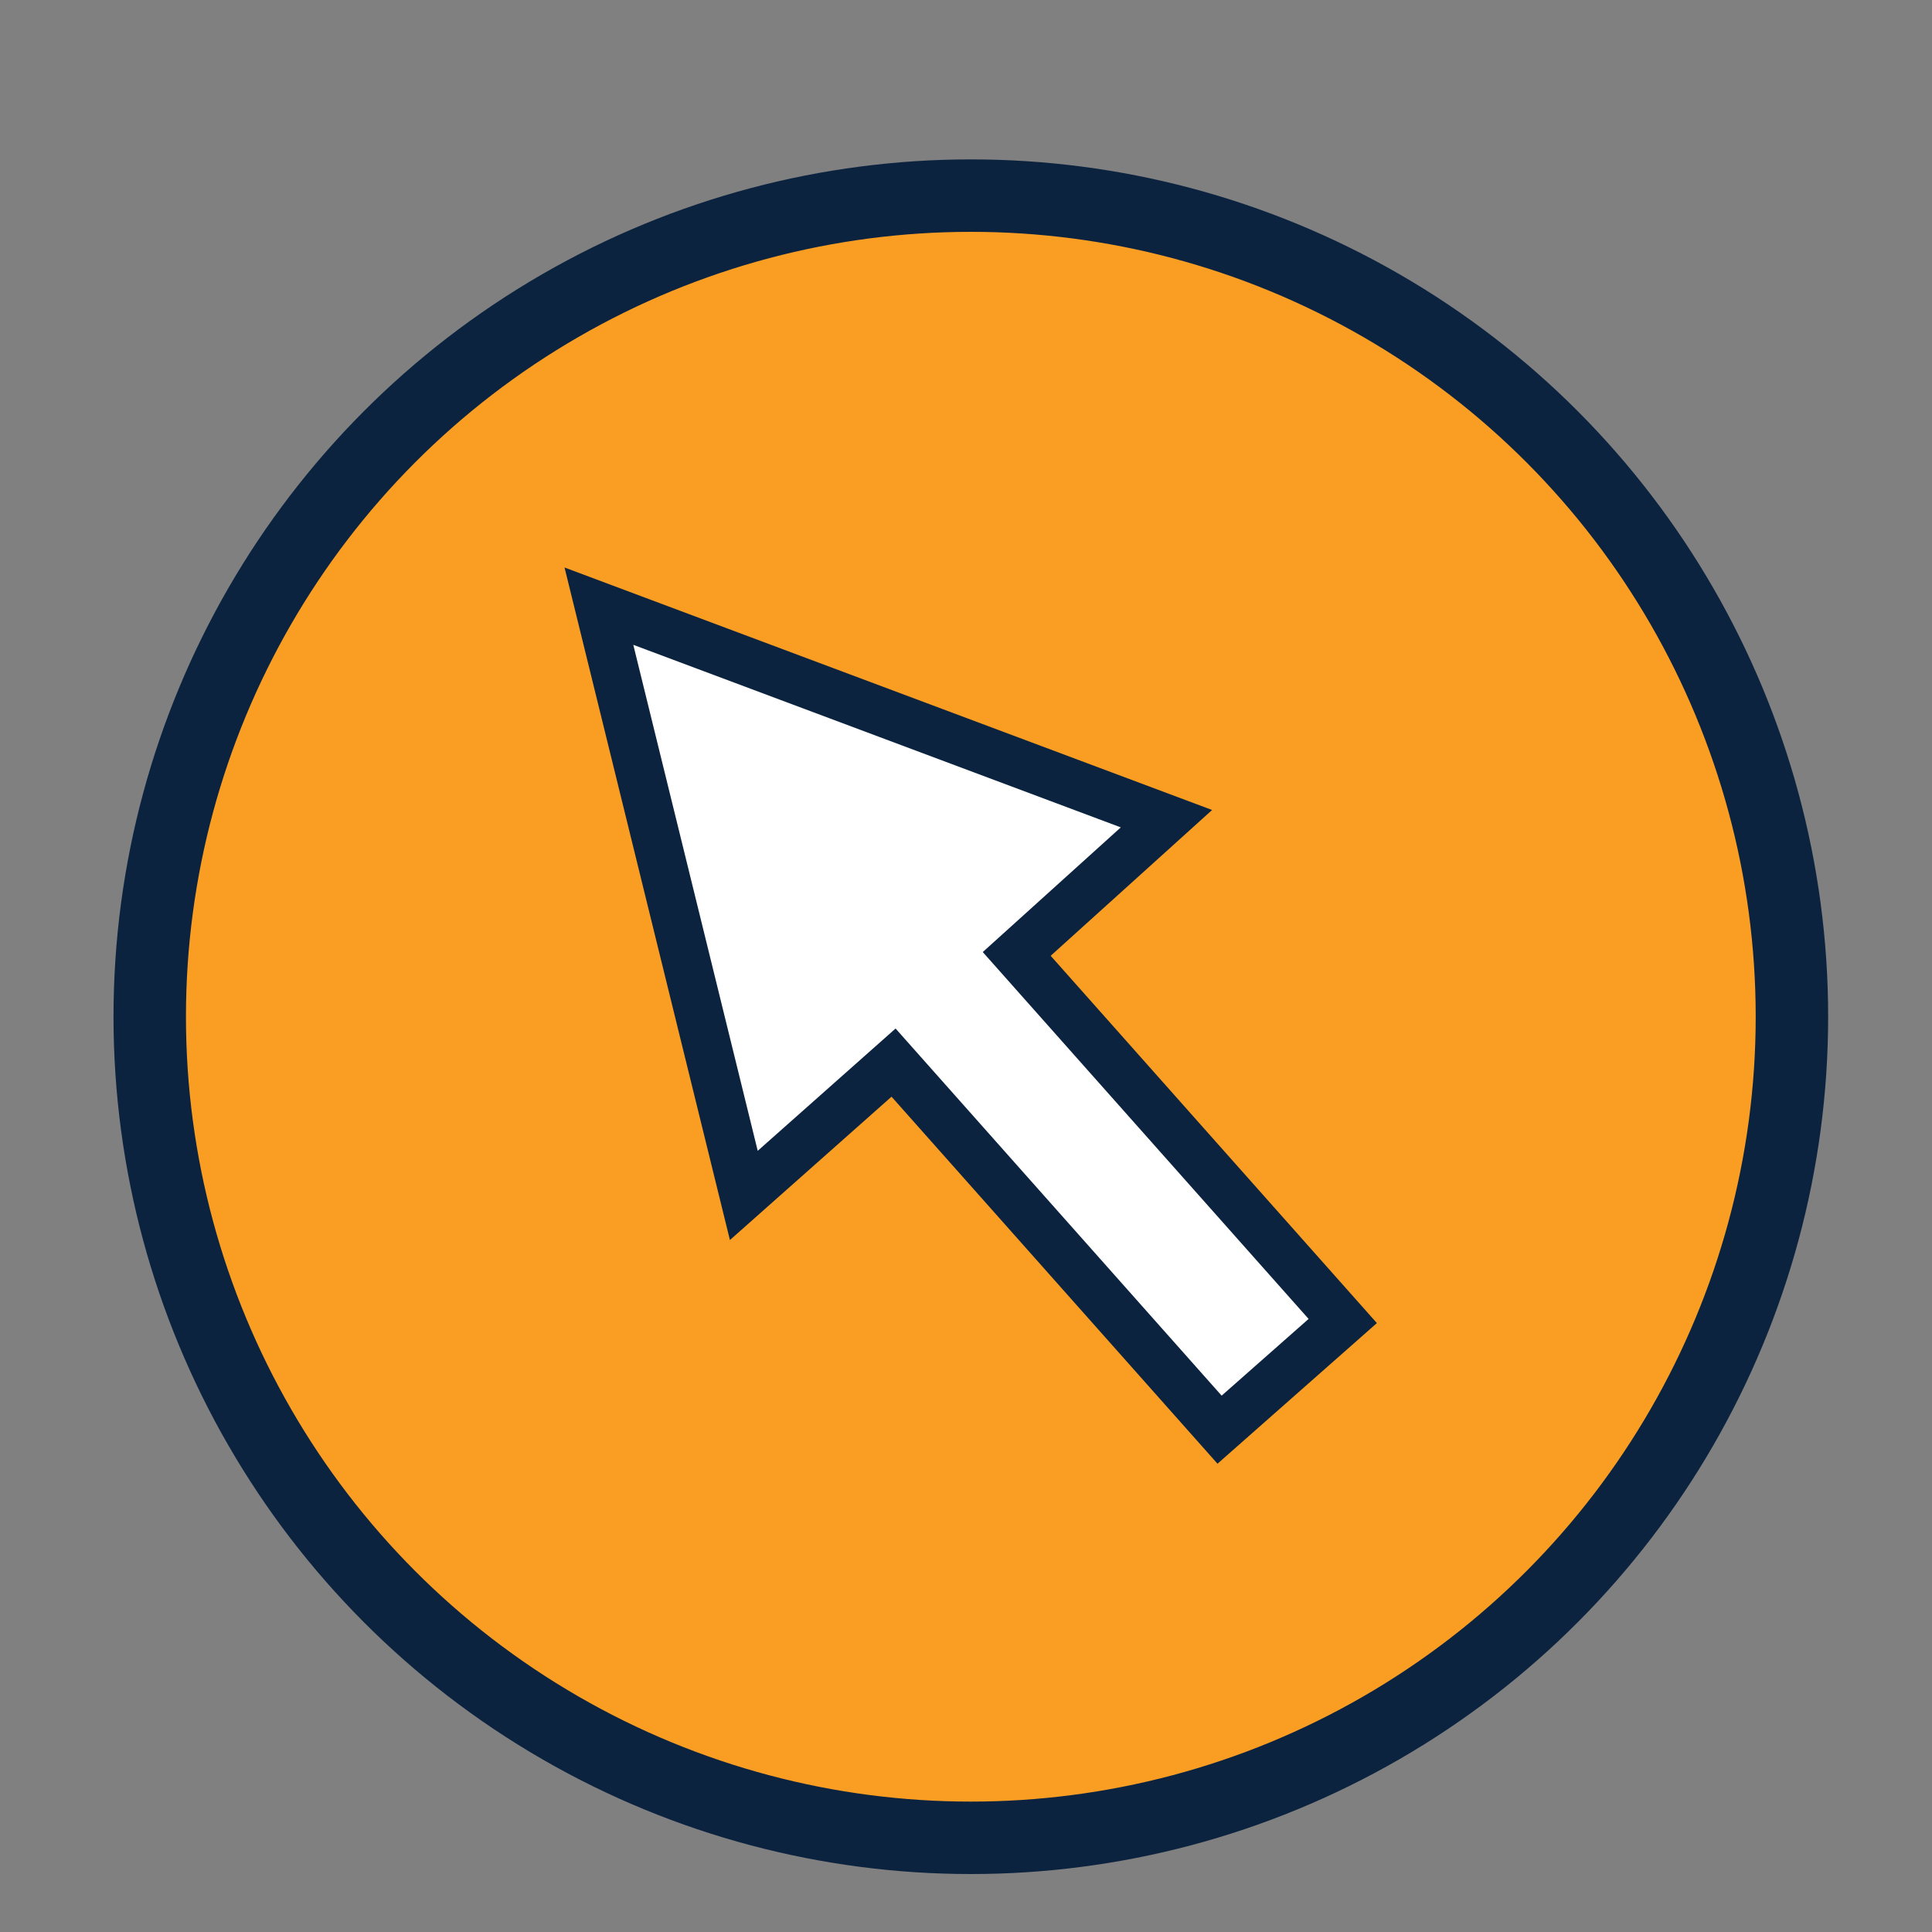
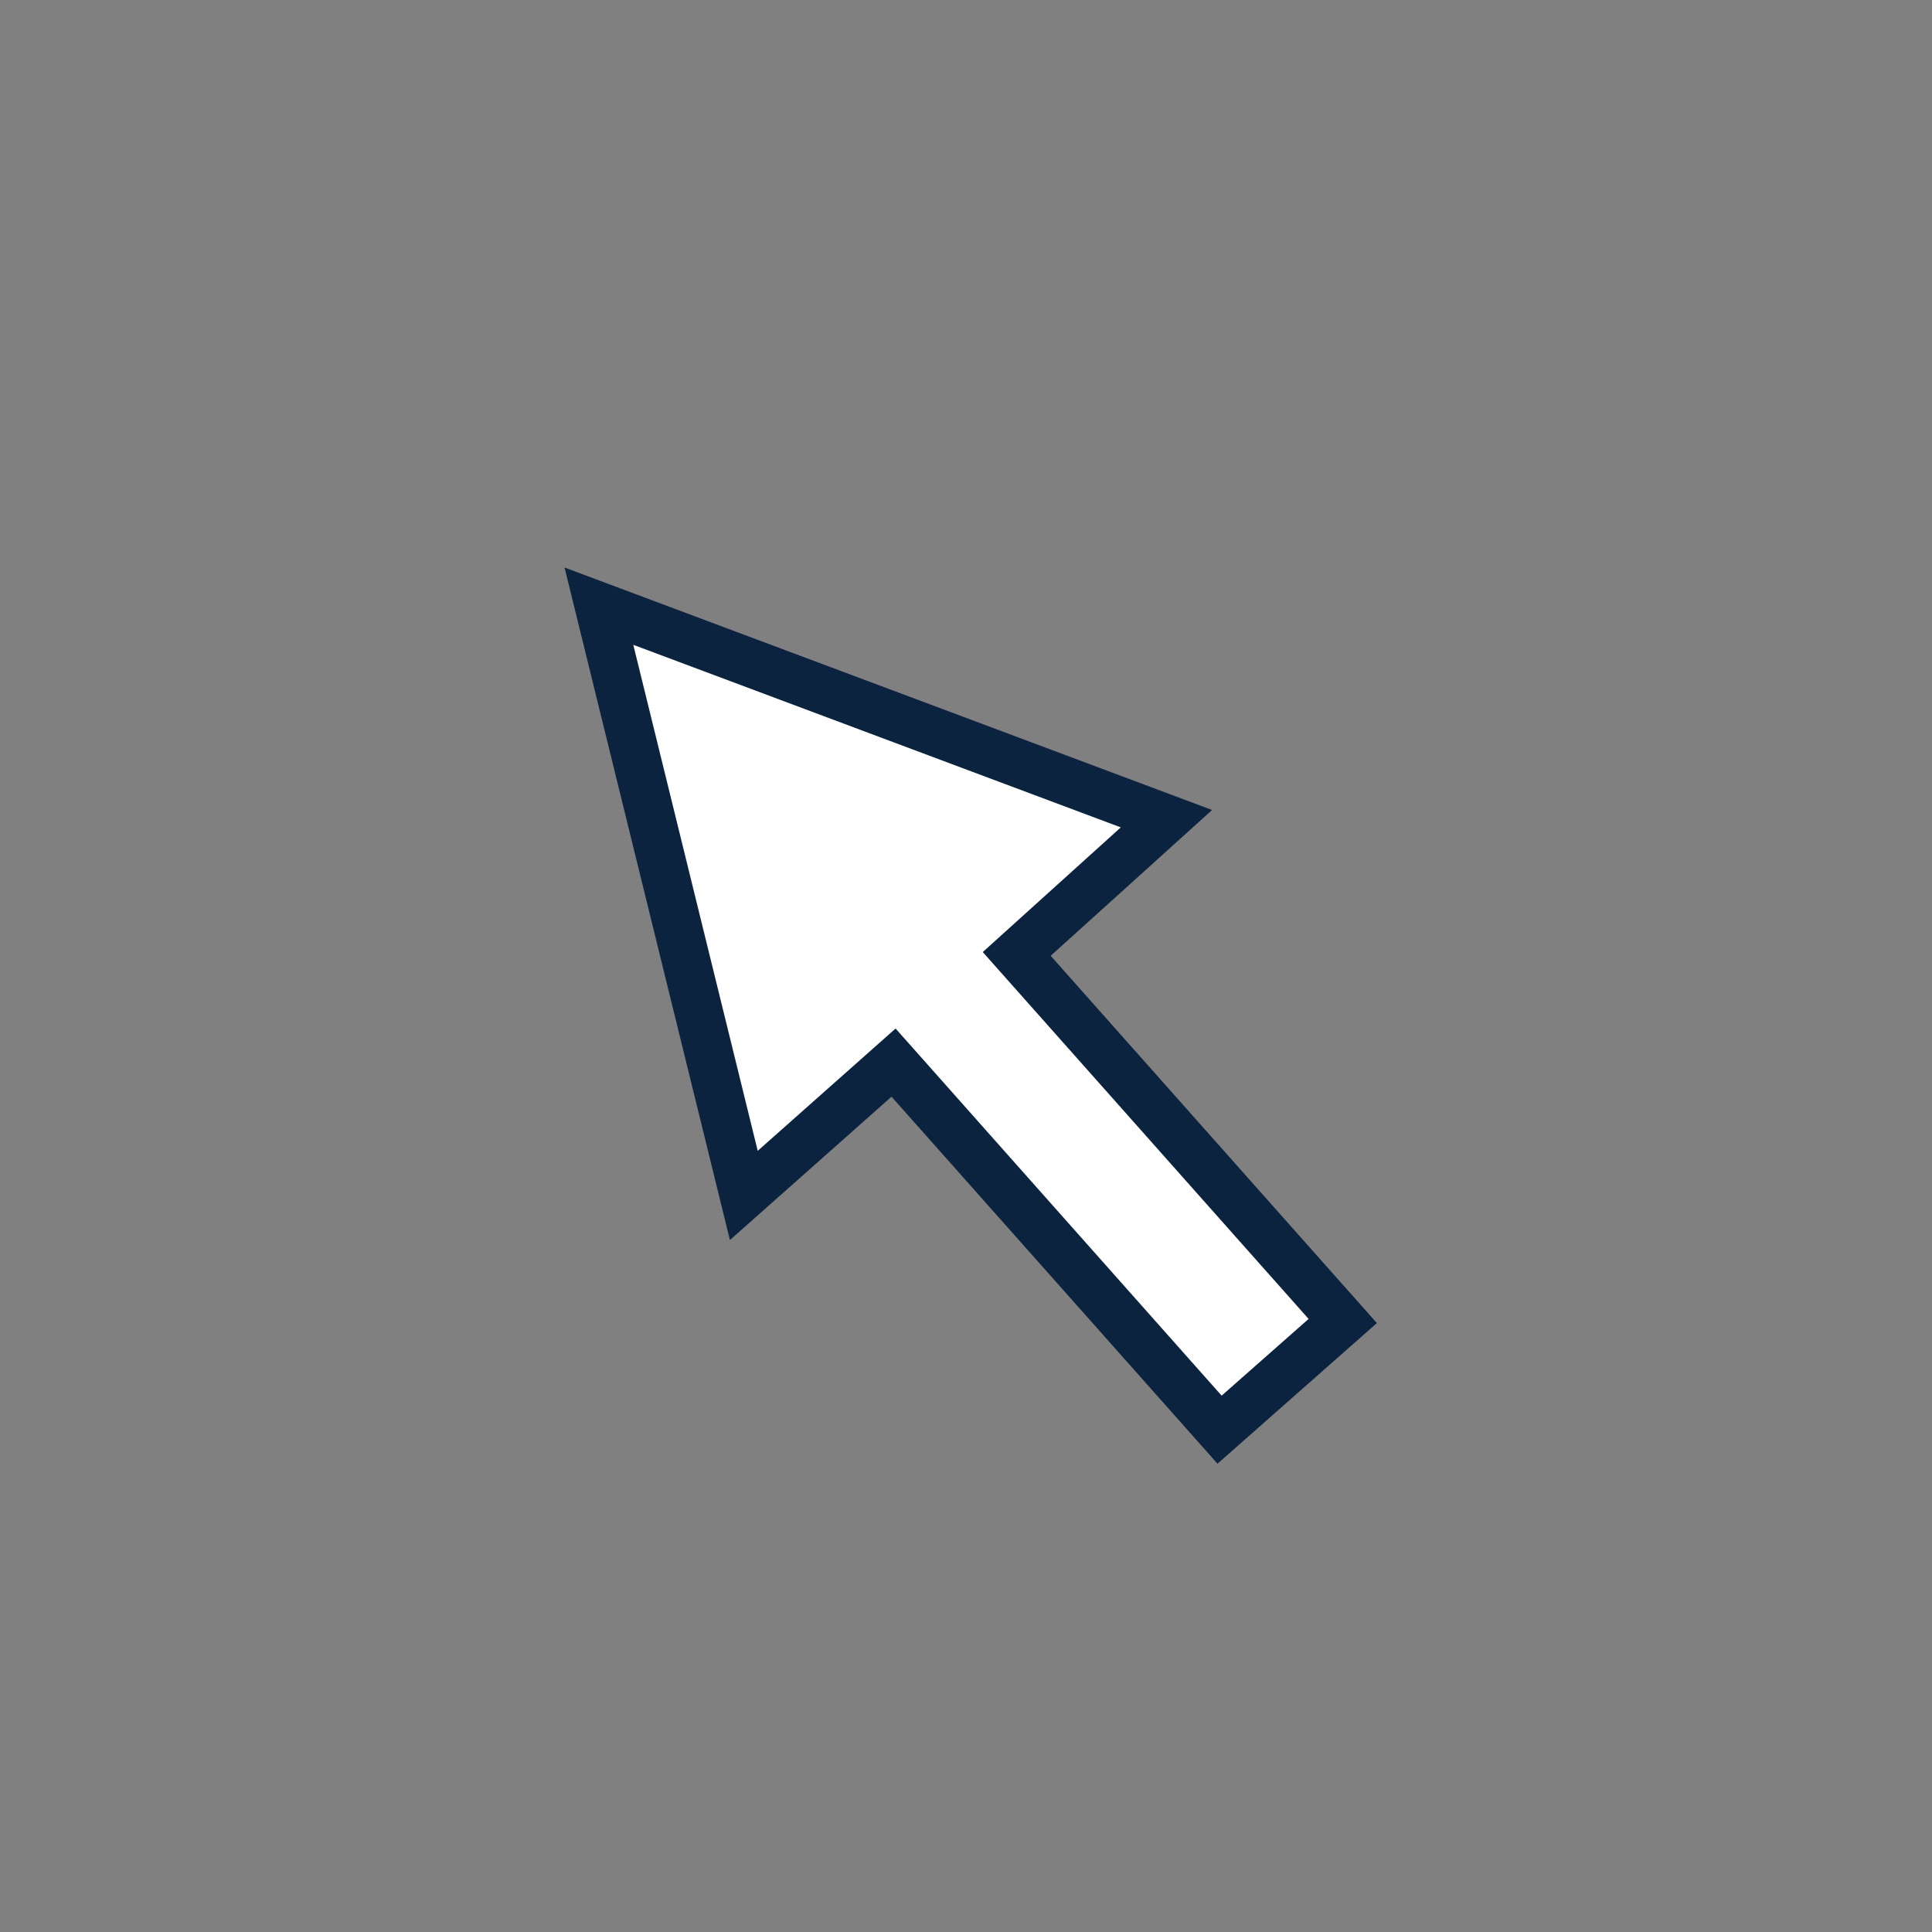
<svg xmlns="http://www.w3.org/2000/svg" id="Layer_1" data-name="Layer 1" version="1.1" viewBox="0 0 80 80">
  <rect x="0" y="0" width="80" height="80" fill="#808080" stroke="none" />
  <defs>
    <style>
      .cls-1 {
        fill: #f99e23;
        stroke-width: 3px;
      }

      .cls-1, .cls-2 {
        stroke: #0c2340;
        stroke-miterlimit: 10;
      }

      .cls-2 {
        fill: #fff;
        stroke-width: 2px;
      }
    </style>
  </defs>
-   <circle class="cls-1" cx="40.2" cy="42.1" r="34" />
  <polygon class="cls-2" points="48.3 33.9 42.1 39.5 55.6 54.7 50.5 59.2 37 44 30.8 49.5 24.8 25.1 48.3 33.9" />
</svg>